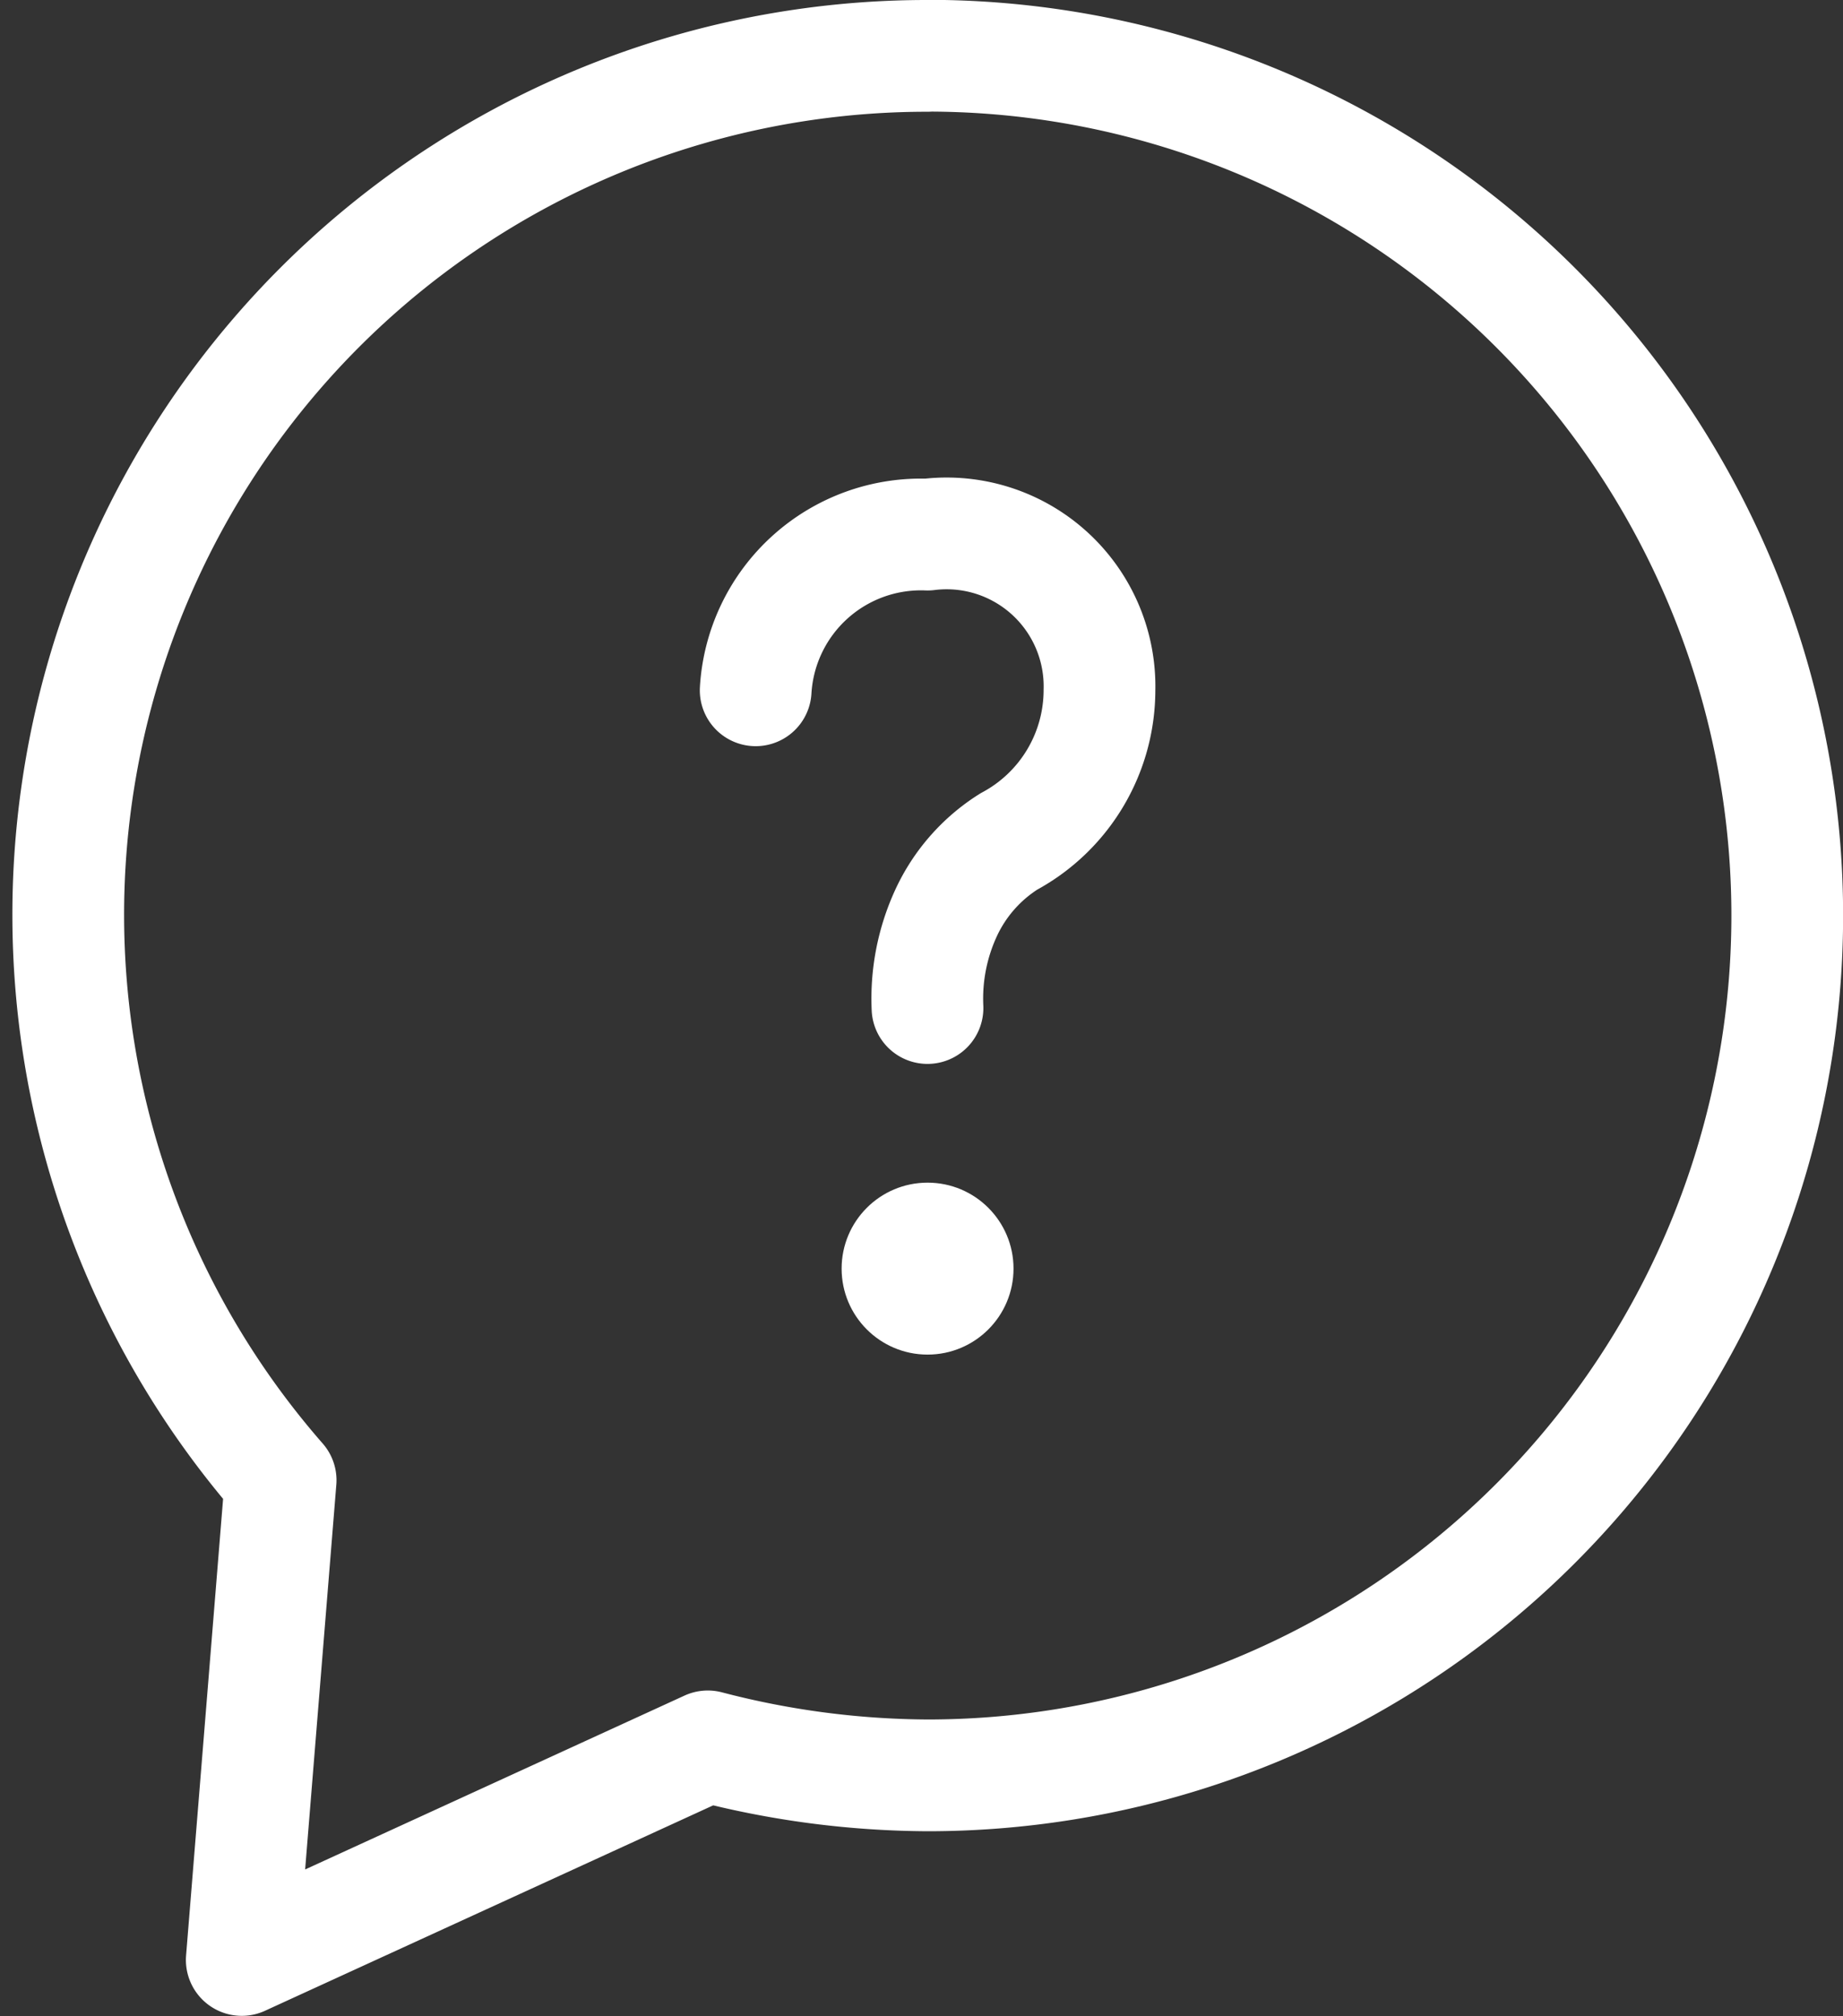
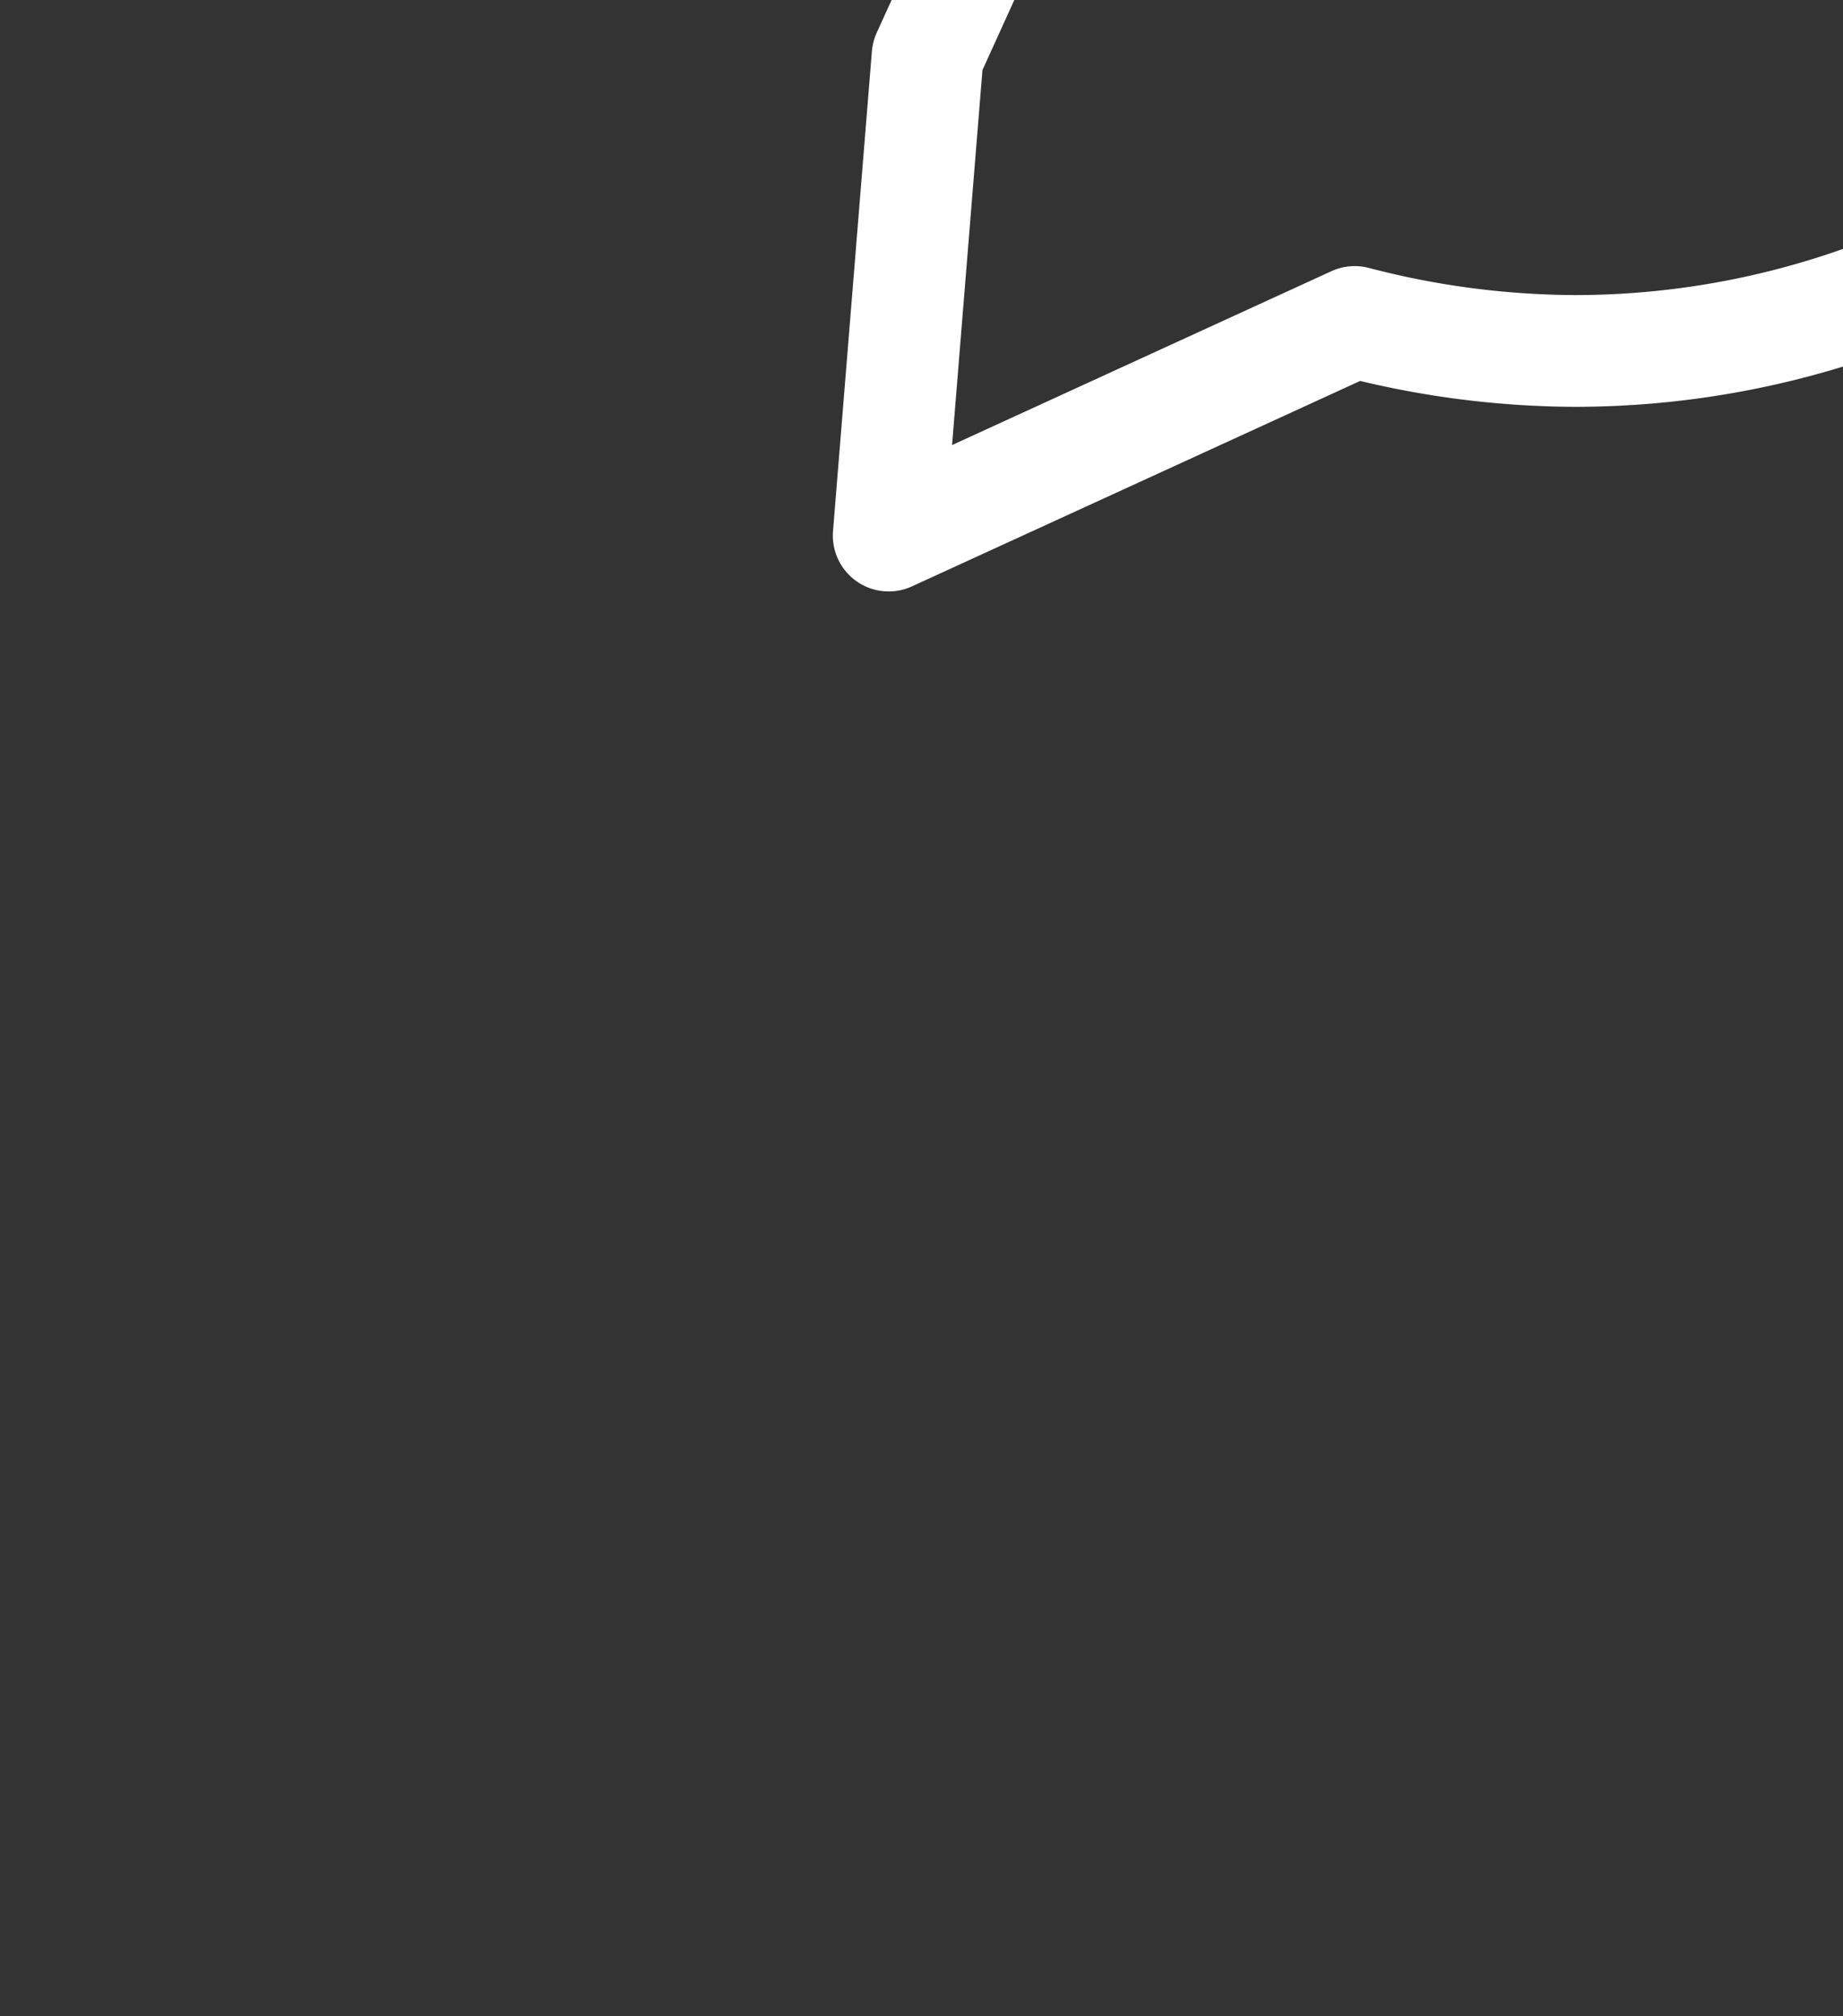
<svg xmlns="http://www.w3.org/2000/svg" width="24.745" height="27.061">
  <rect width="100%" height="100%" fill="#333333" stroke="none" />
  <g data-name="グループ 3551" transform="translate(.914 .75)">
-     <path data-name="パス 2016" d="M11.54 0a11.529 11.529 0 00-8.686 19.12l-.522 6.439 6.257-2.867a11.845 11.845 0 002.952.389 11.541 11.541 0 100-23.083z" fill="none" stroke="#fff" stroke-linecap="round" stroke-linejoin="round" stroke-width="1.5" />
-     <path data-name="パス 2017" d="M9.232 8.516a2.223 2.223 0 012.308-2.09 2.053 2.053 0 012.308 2.09 2.308 2.308 0 01-1.216 2.029 2.247 2.247 0 00-.838.948 2.746 2.746 0 00-.255 1.288" fill="none" stroke="#fff" stroke-linecap="round" stroke-linejoin="round" stroke-width="1.5" />
-     <circle data-name="楕円形 1" cx="1.154" cy="1.154" transform="translate(10.386 15.125)" fill="#fff" r="1.154" />
+     <path data-name="パス 2016" d="M11.54 0l-.522 6.439 6.257-2.867a11.845 11.845 0 002.952.389 11.541 11.541 0 100-23.083z" fill="none" stroke="#fff" stroke-linecap="round" stroke-linejoin="round" stroke-width="1.5" />
  </g>
</svg>